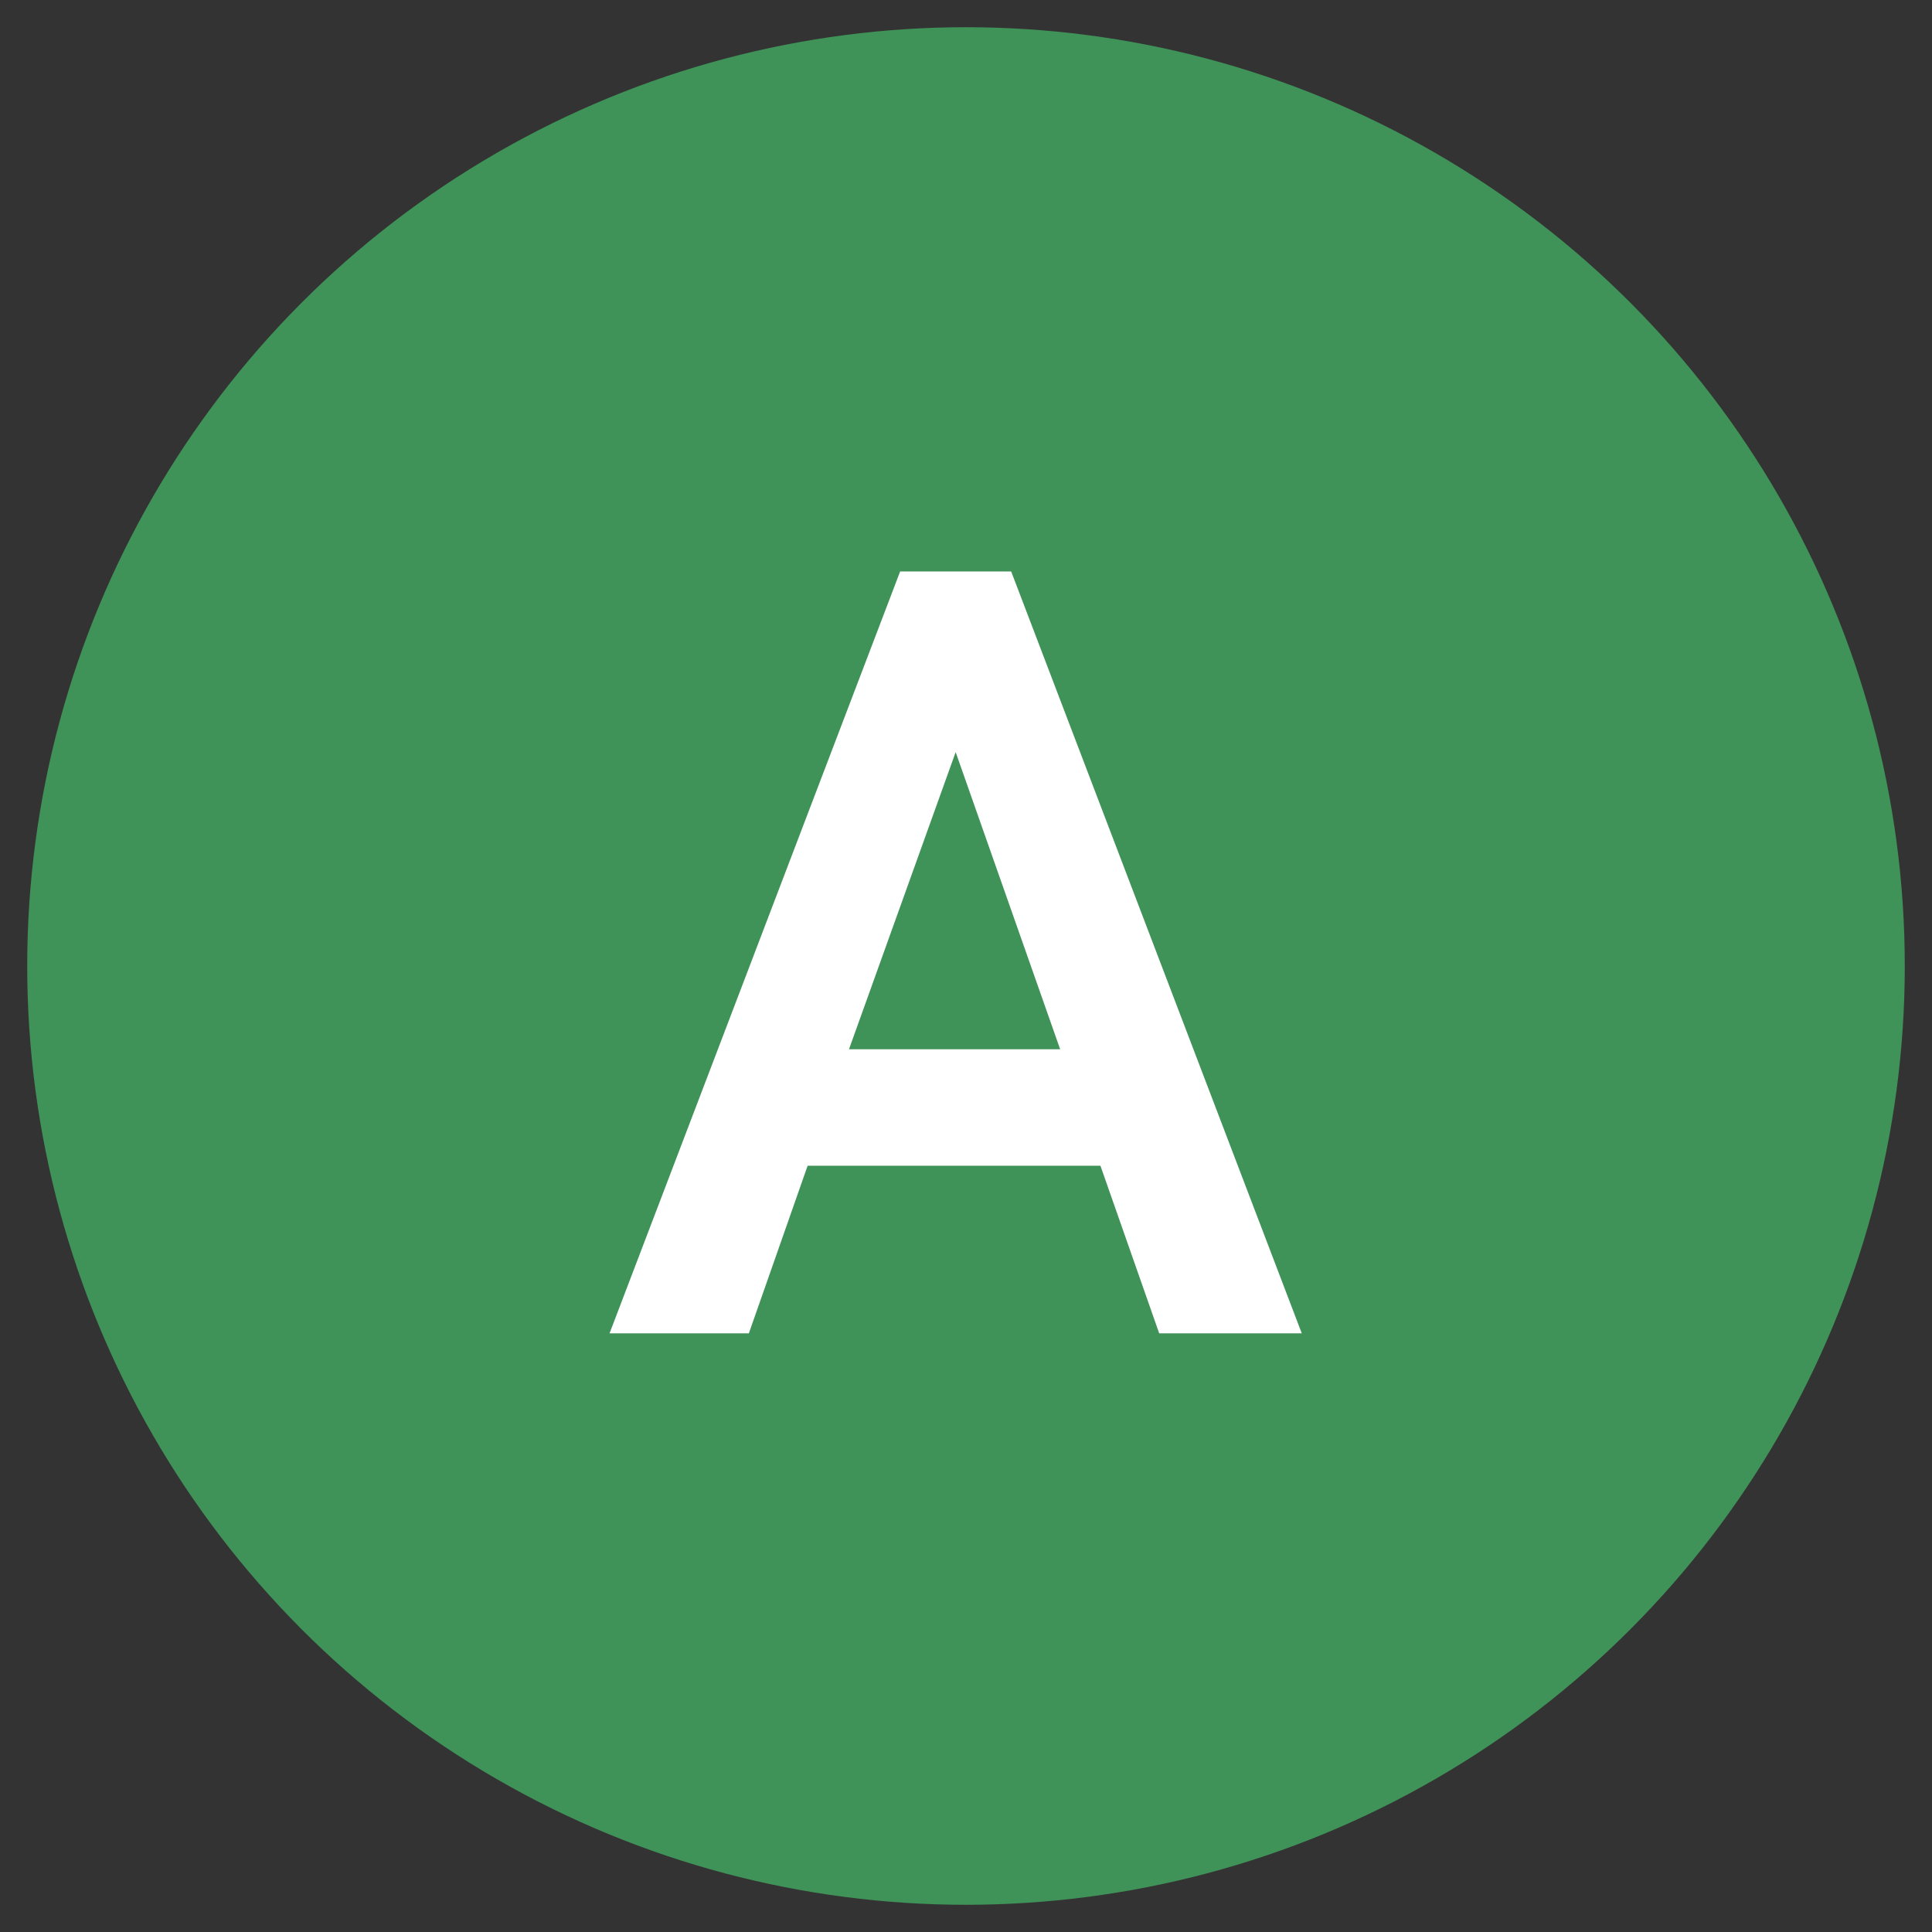
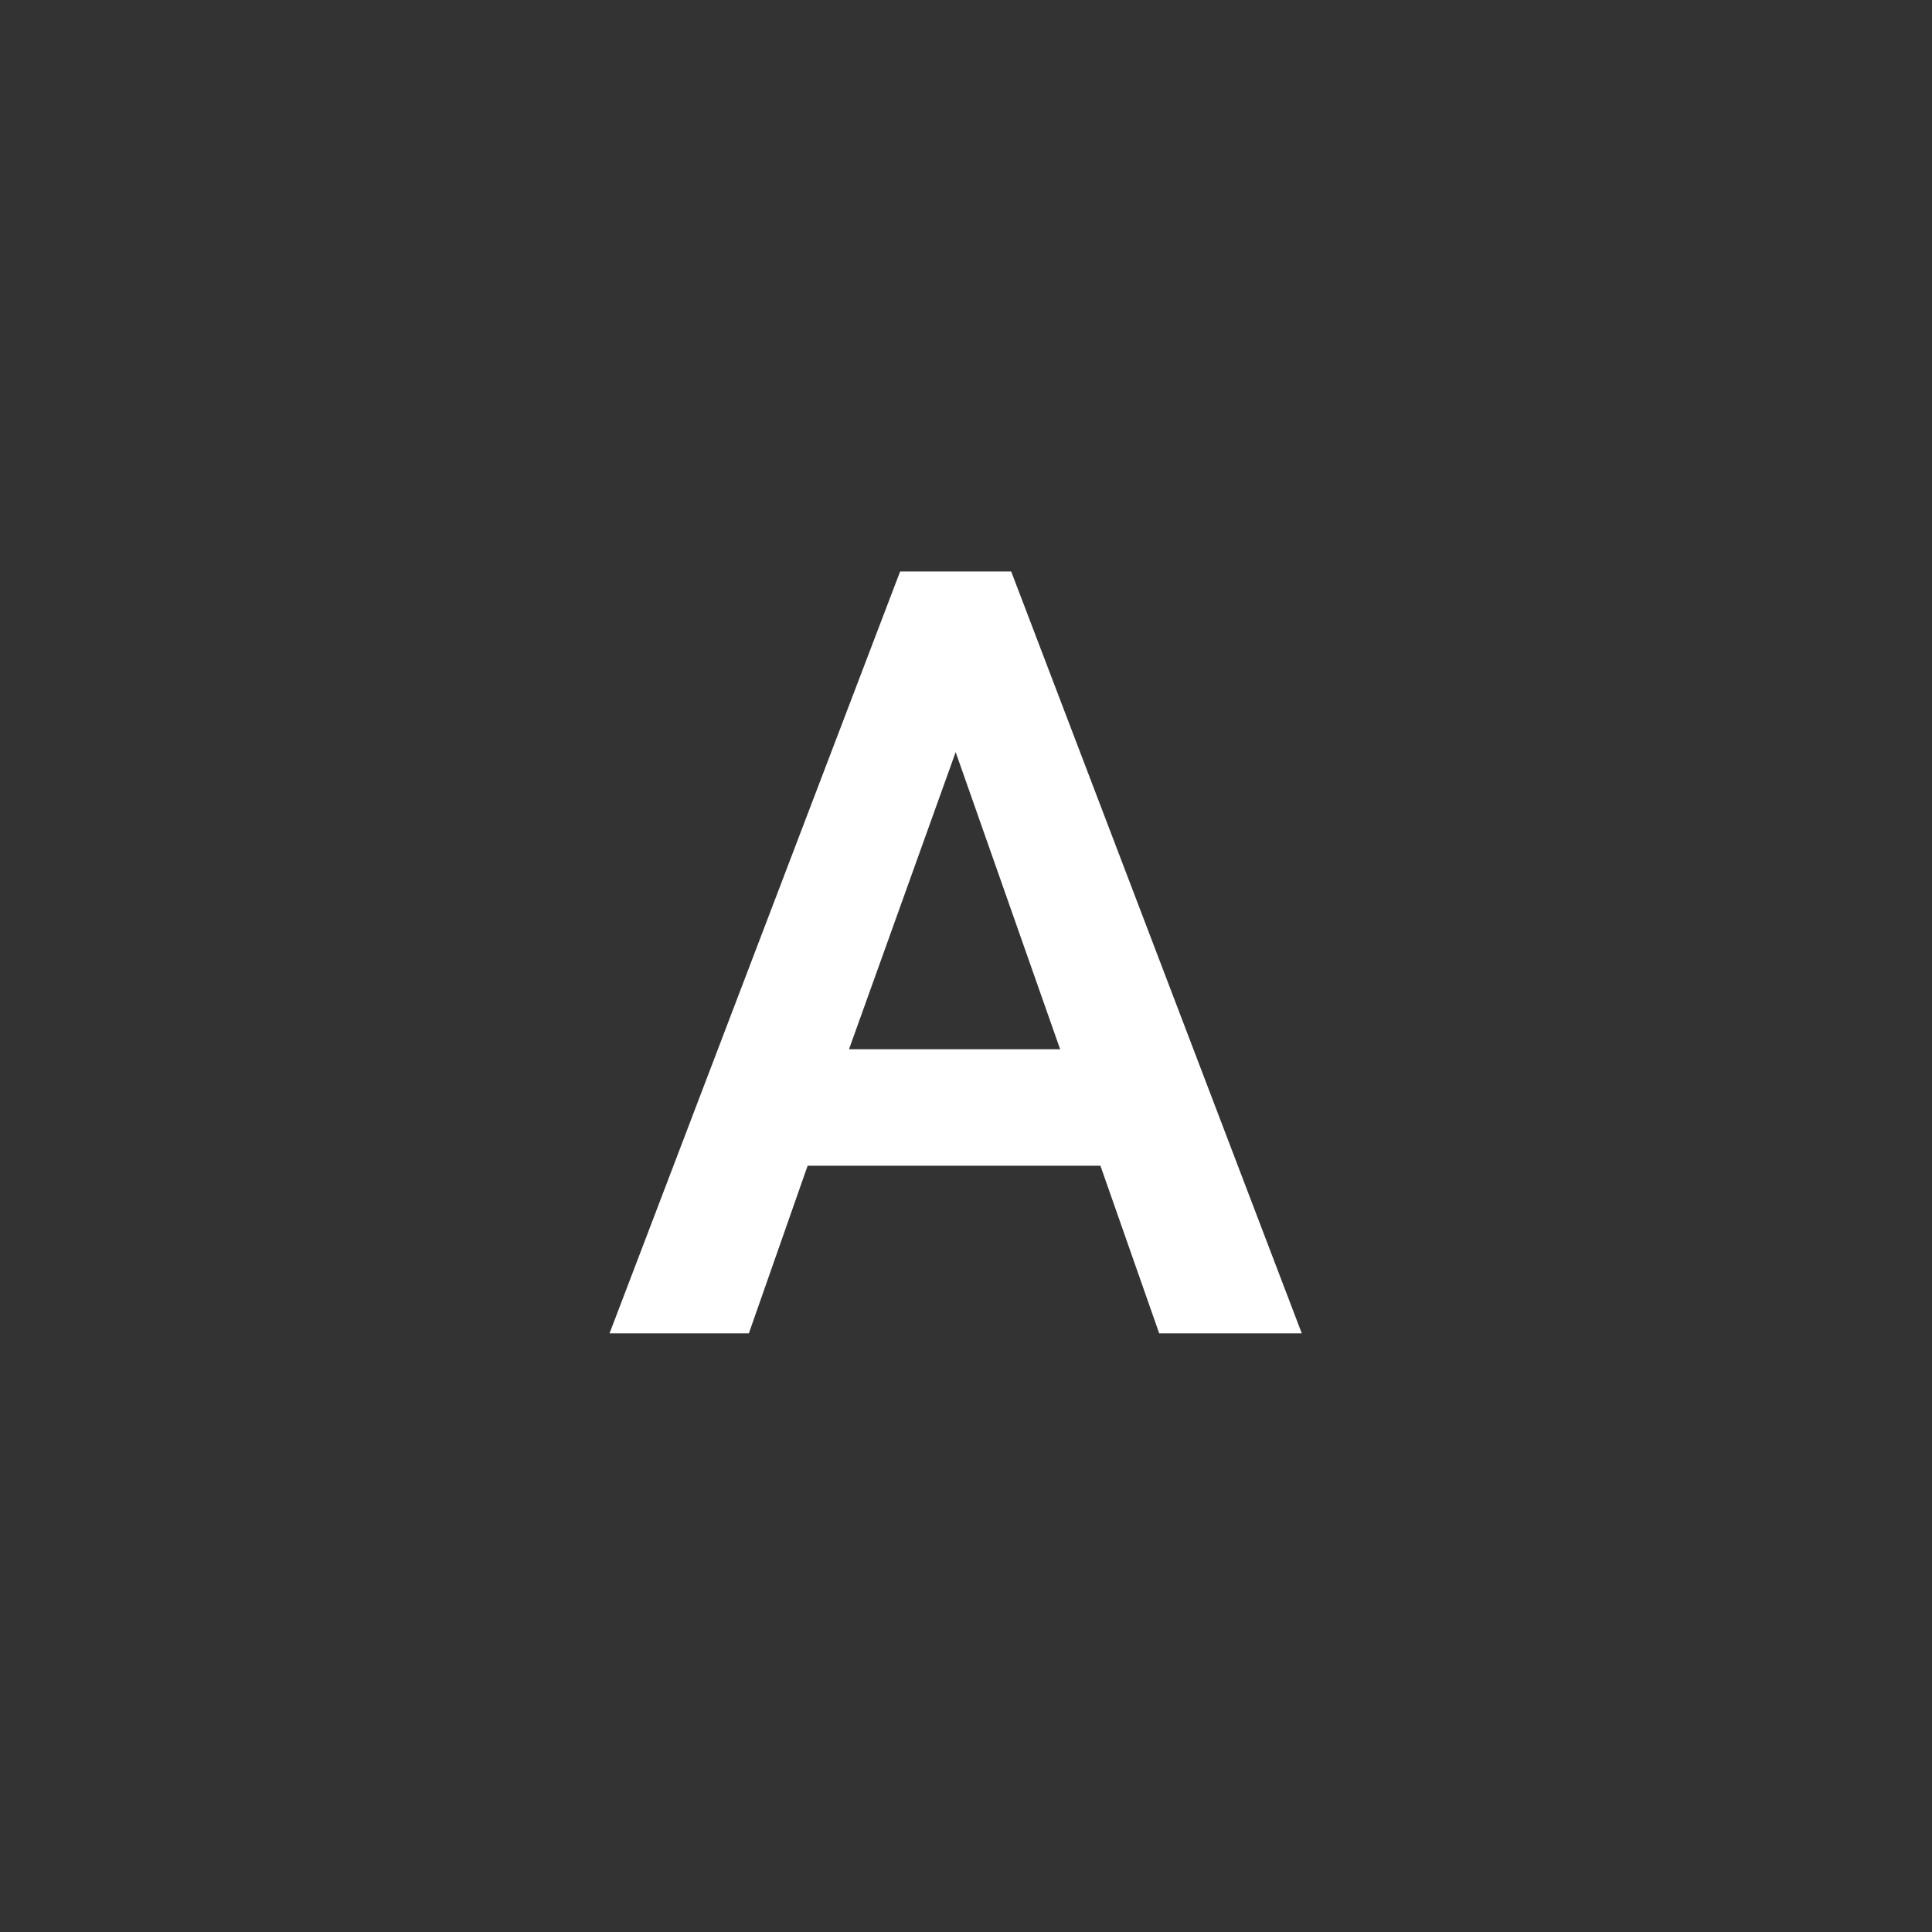
<svg xmlns="http://www.w3.org/2000/svg" width="71" height="71" viewBox="0 0 71 71" fill="none">
  <rect x="0" y="0" width="71" height="71" fill="#333333" stroke="none" />
-   <circle cx="35.5" cy="35.5" r="34.5" fill="#3F9258" />
  <path d="M22.4 49L33.08 21H37.16L47.84 49H42.6L40.44 42.84H29.68L27.52 49H22.4ZM31.2 38.56H38.96L35.12 27.64L31.2 38.56Z" fill="white" />
</svg>